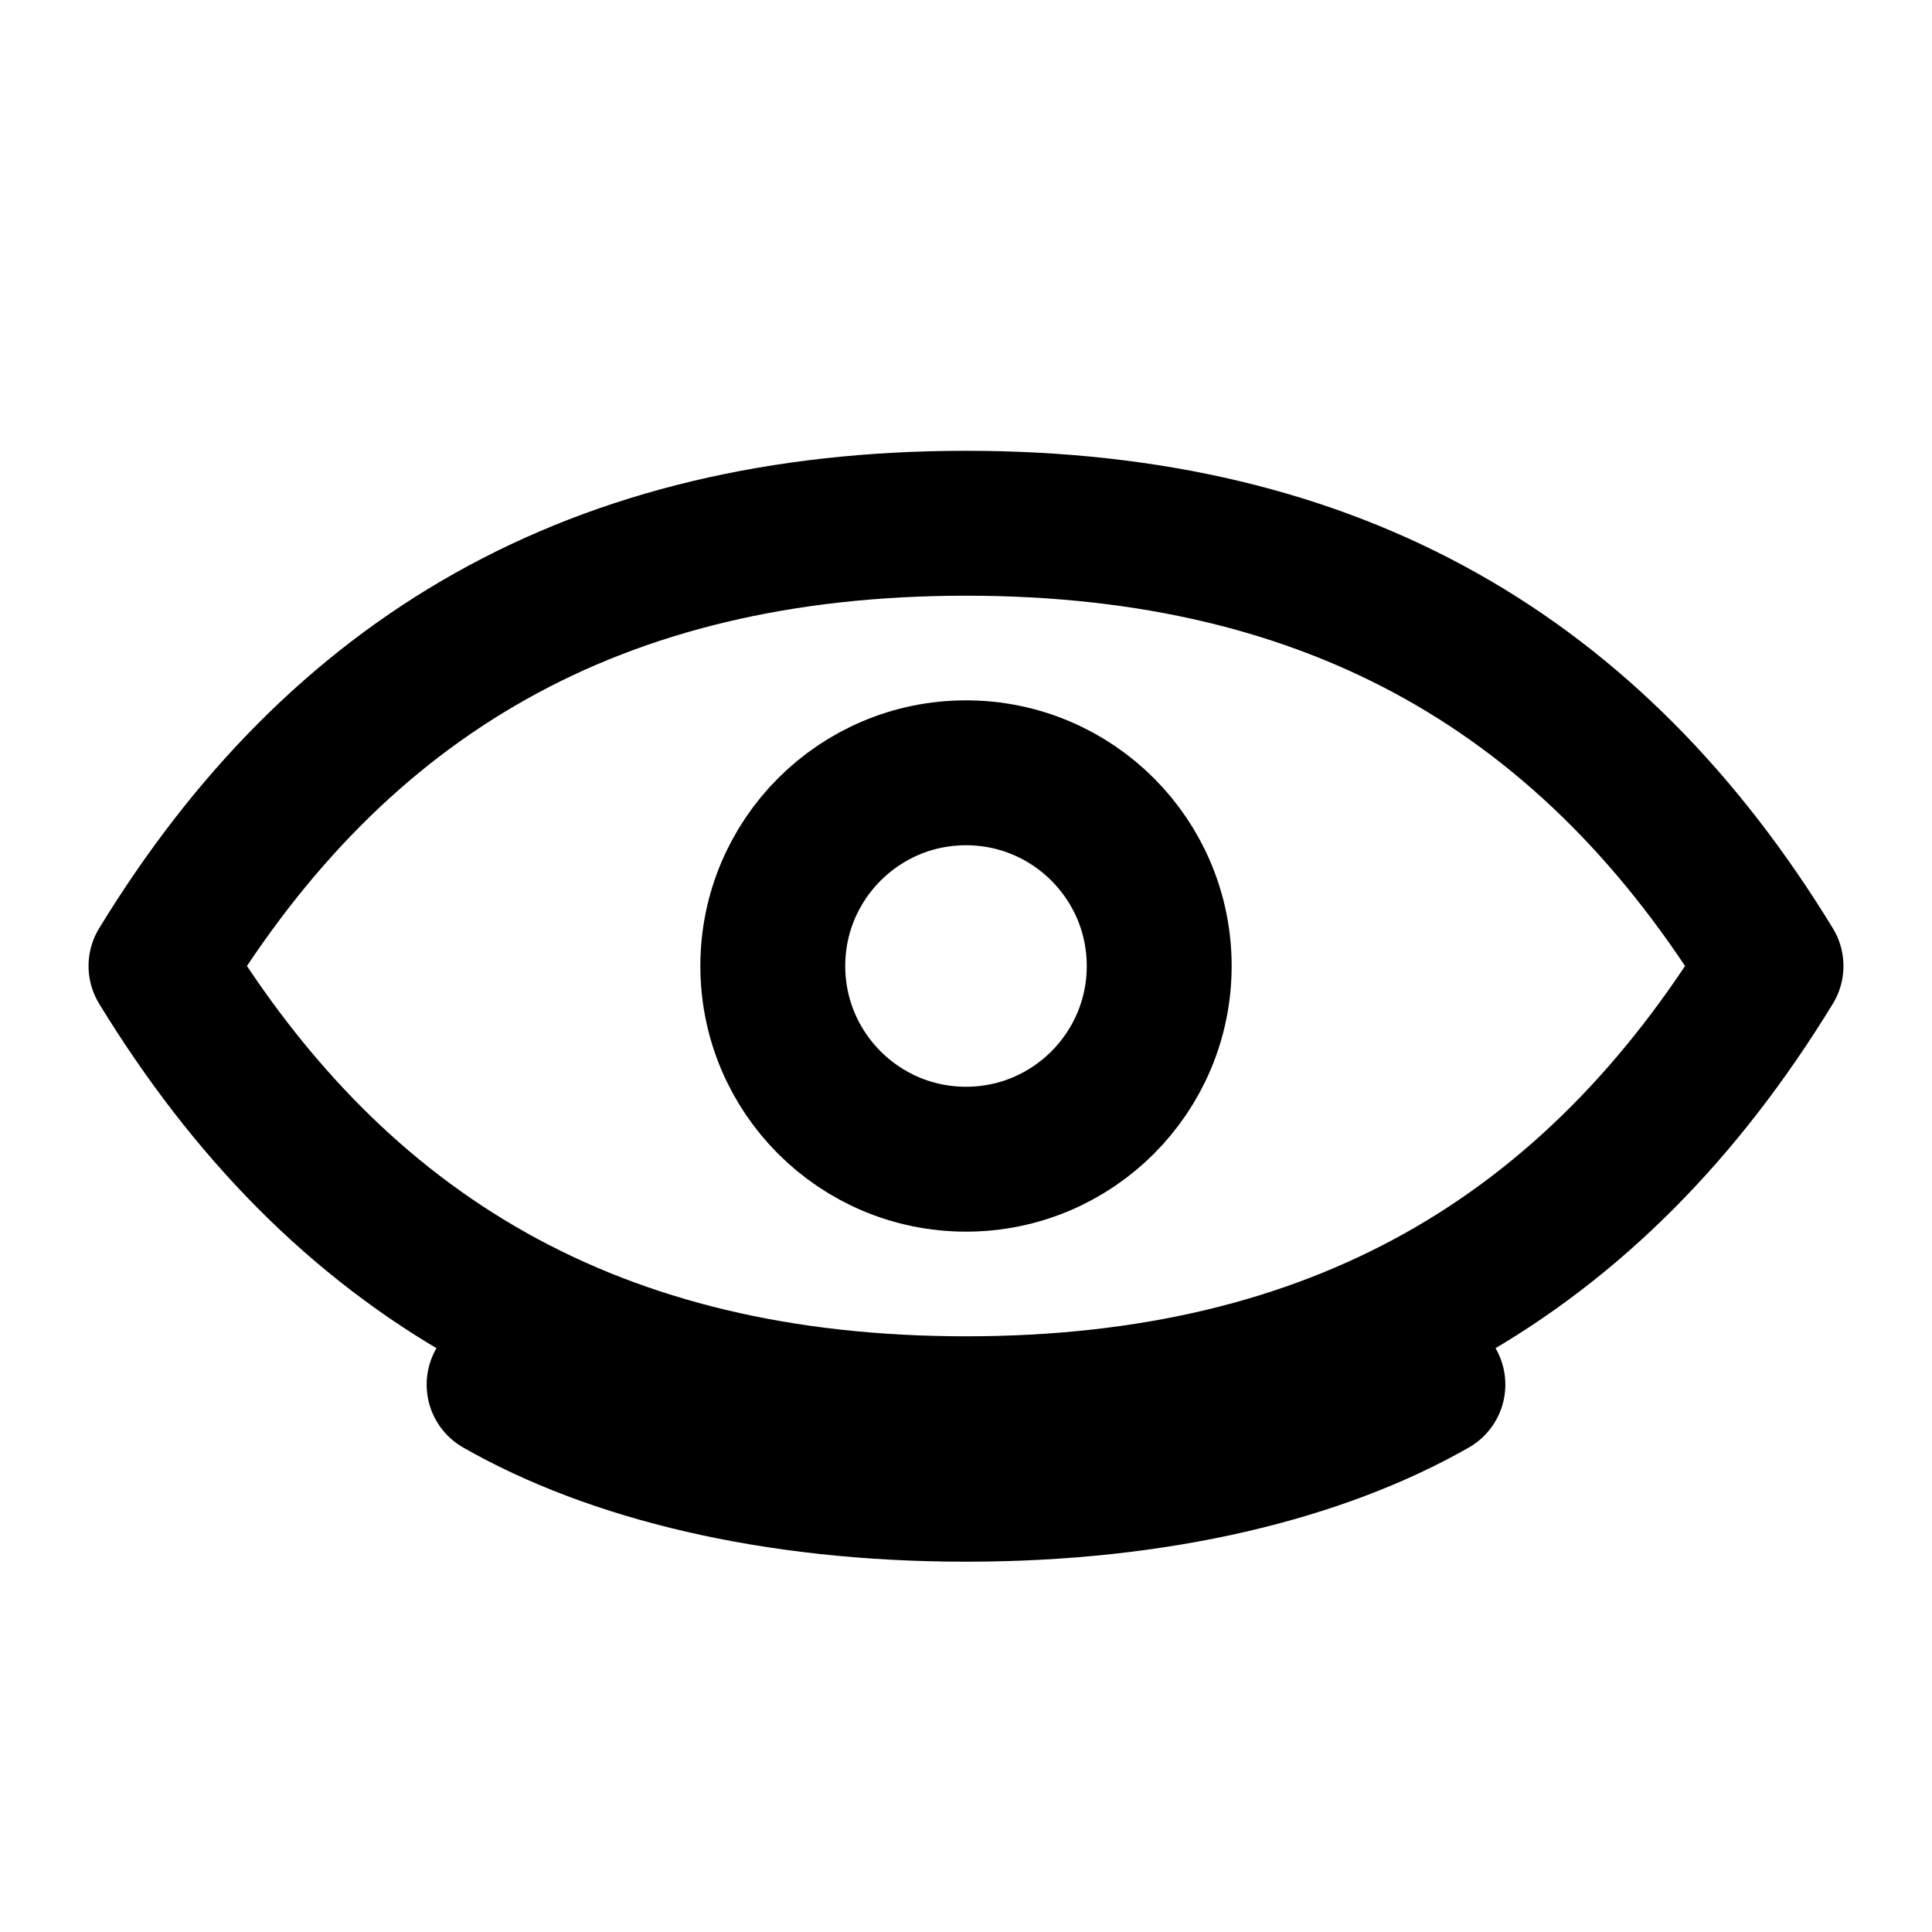
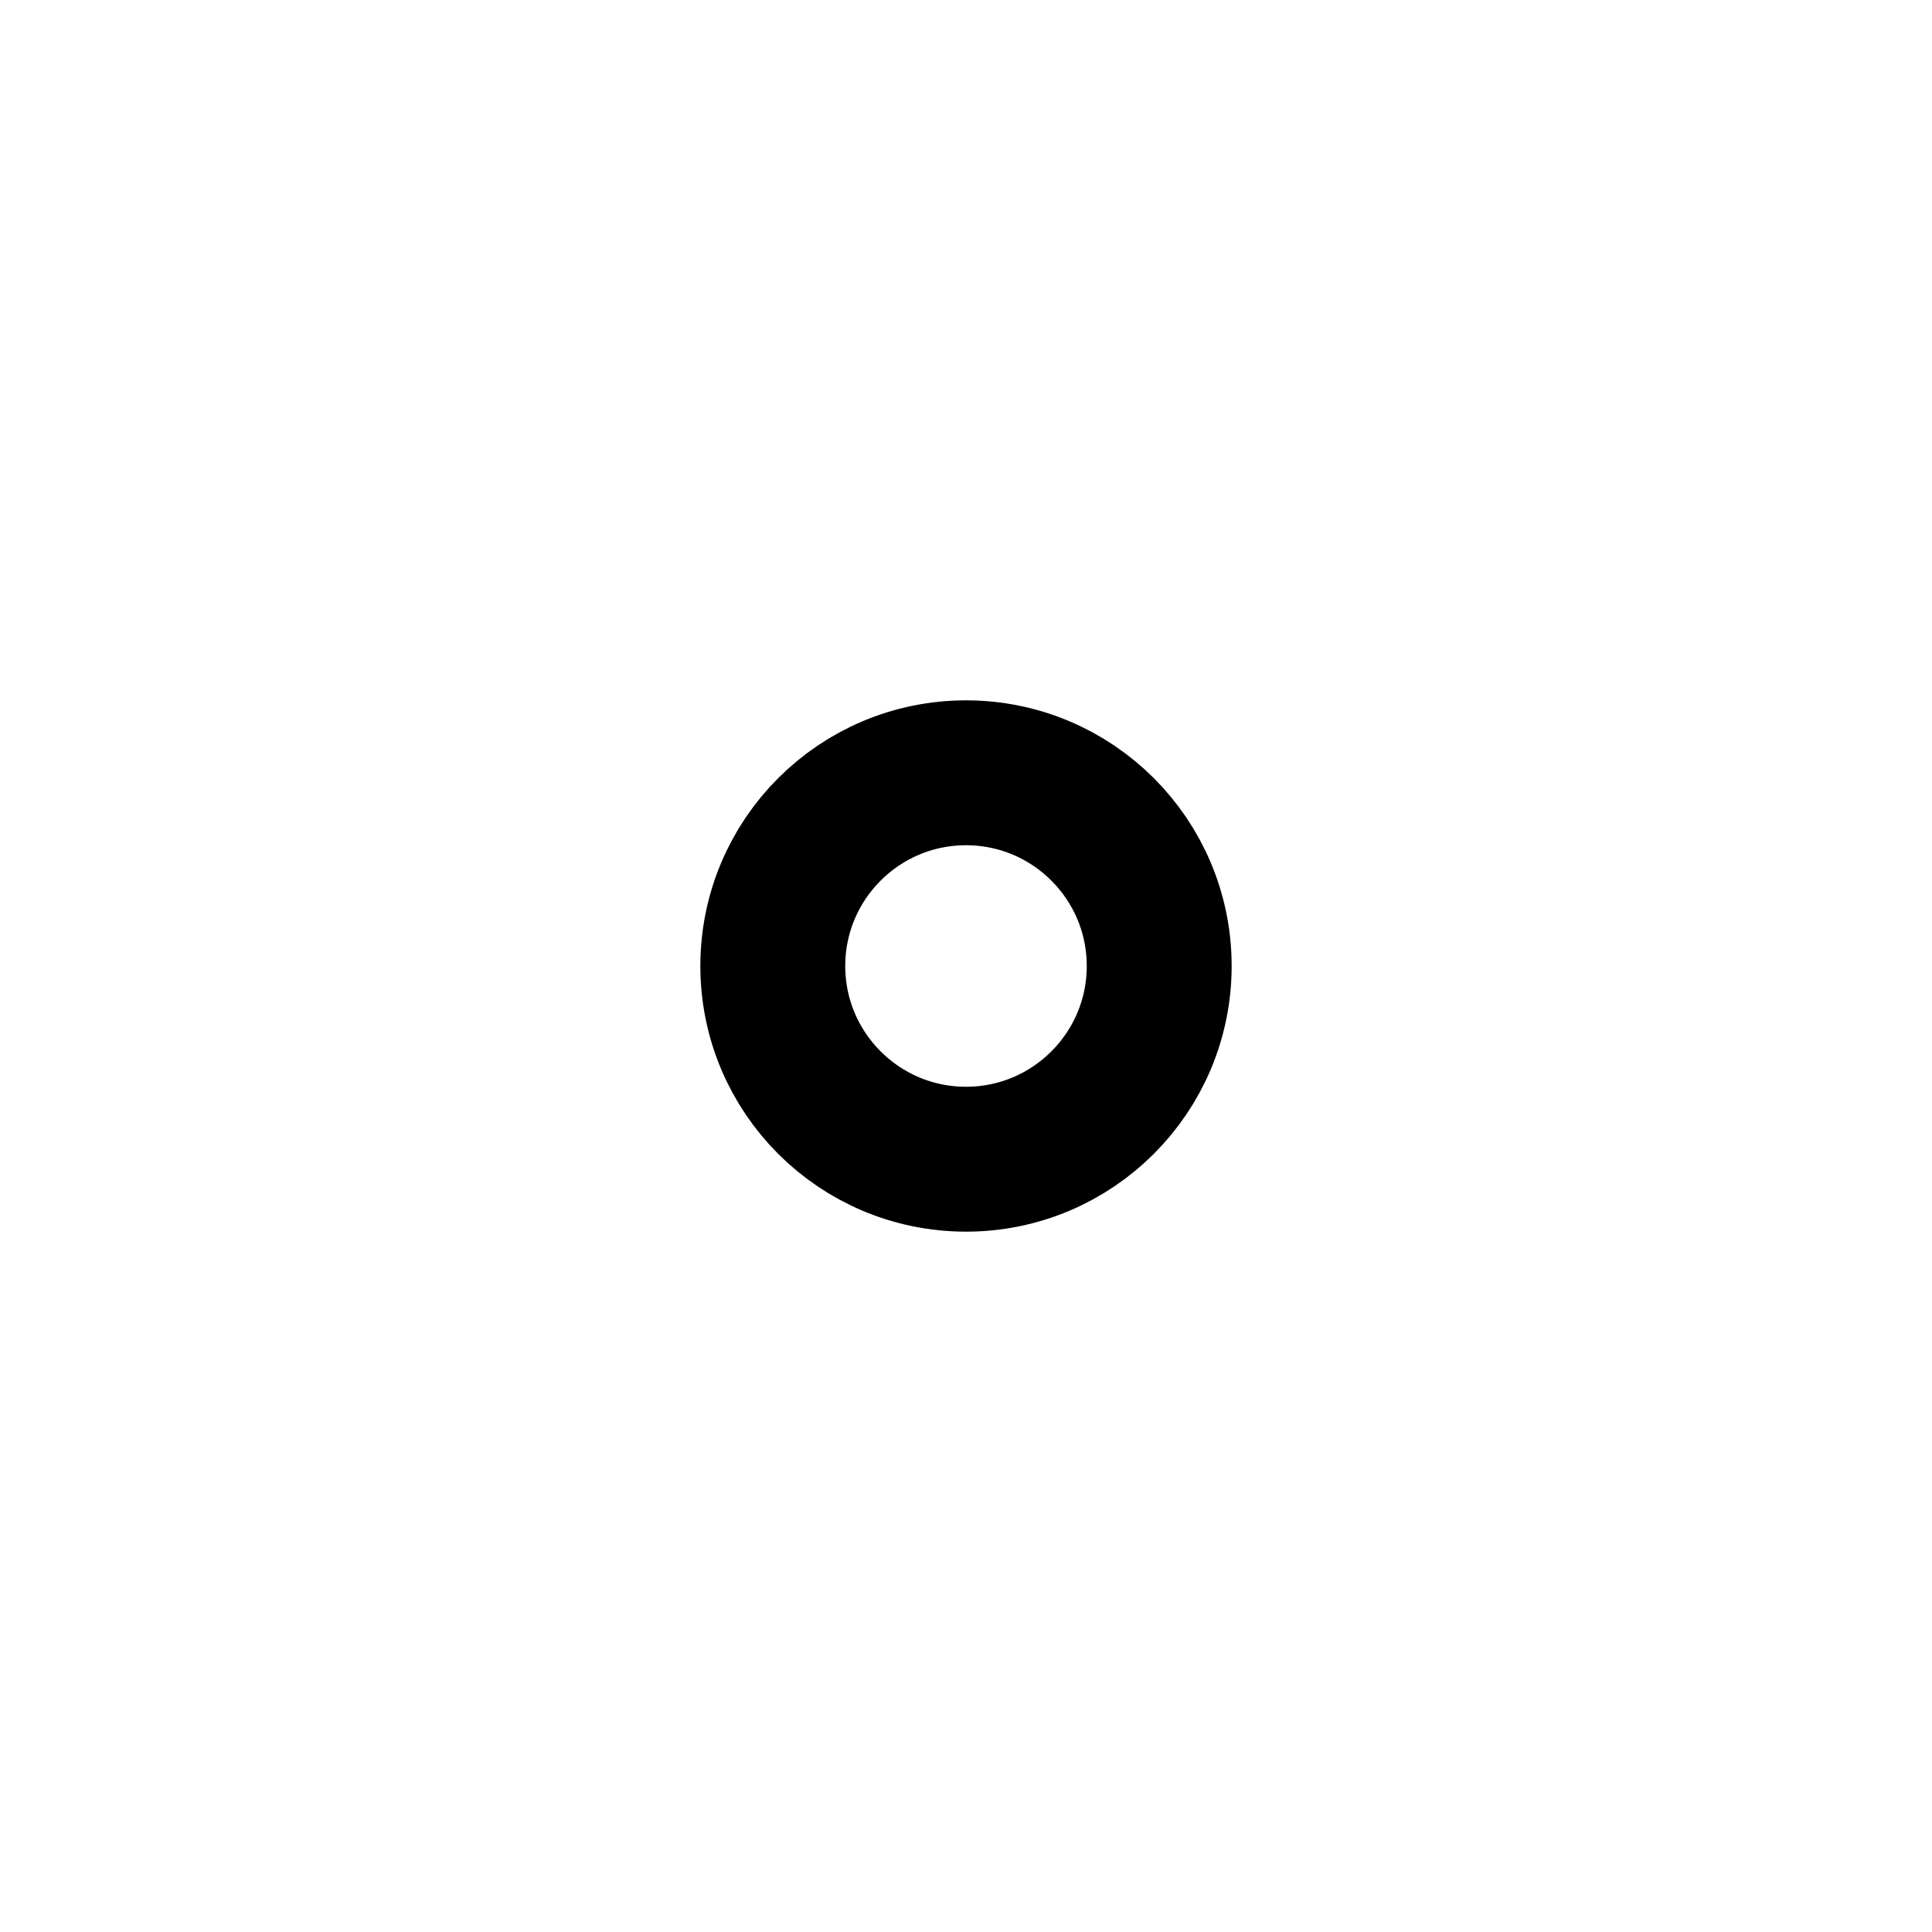
<svg xmlns="http://www.w3.org/2000/svg" stroke-linejoin="round" stroke-linecap="round" stroke-width="1.8" stroke="currentColor" fill="none" viewBox="0 0 24 24" height="24" width="24">
-   <path d="M2 12c2.2-3.6 5.4-5.5 10-5.5s7.8 1.9 10 5.5c-2.2 3.6-5.4 5.5-10 5.5S4.2 15.6 2 12z" />
  <circle r="2.4" cy="12" cx="12" />
-   <path d="M6.2 17.2C7.6 18 9.6 18.5 12 18.5s4.4-.5 5.8-1.3" />
</svg>